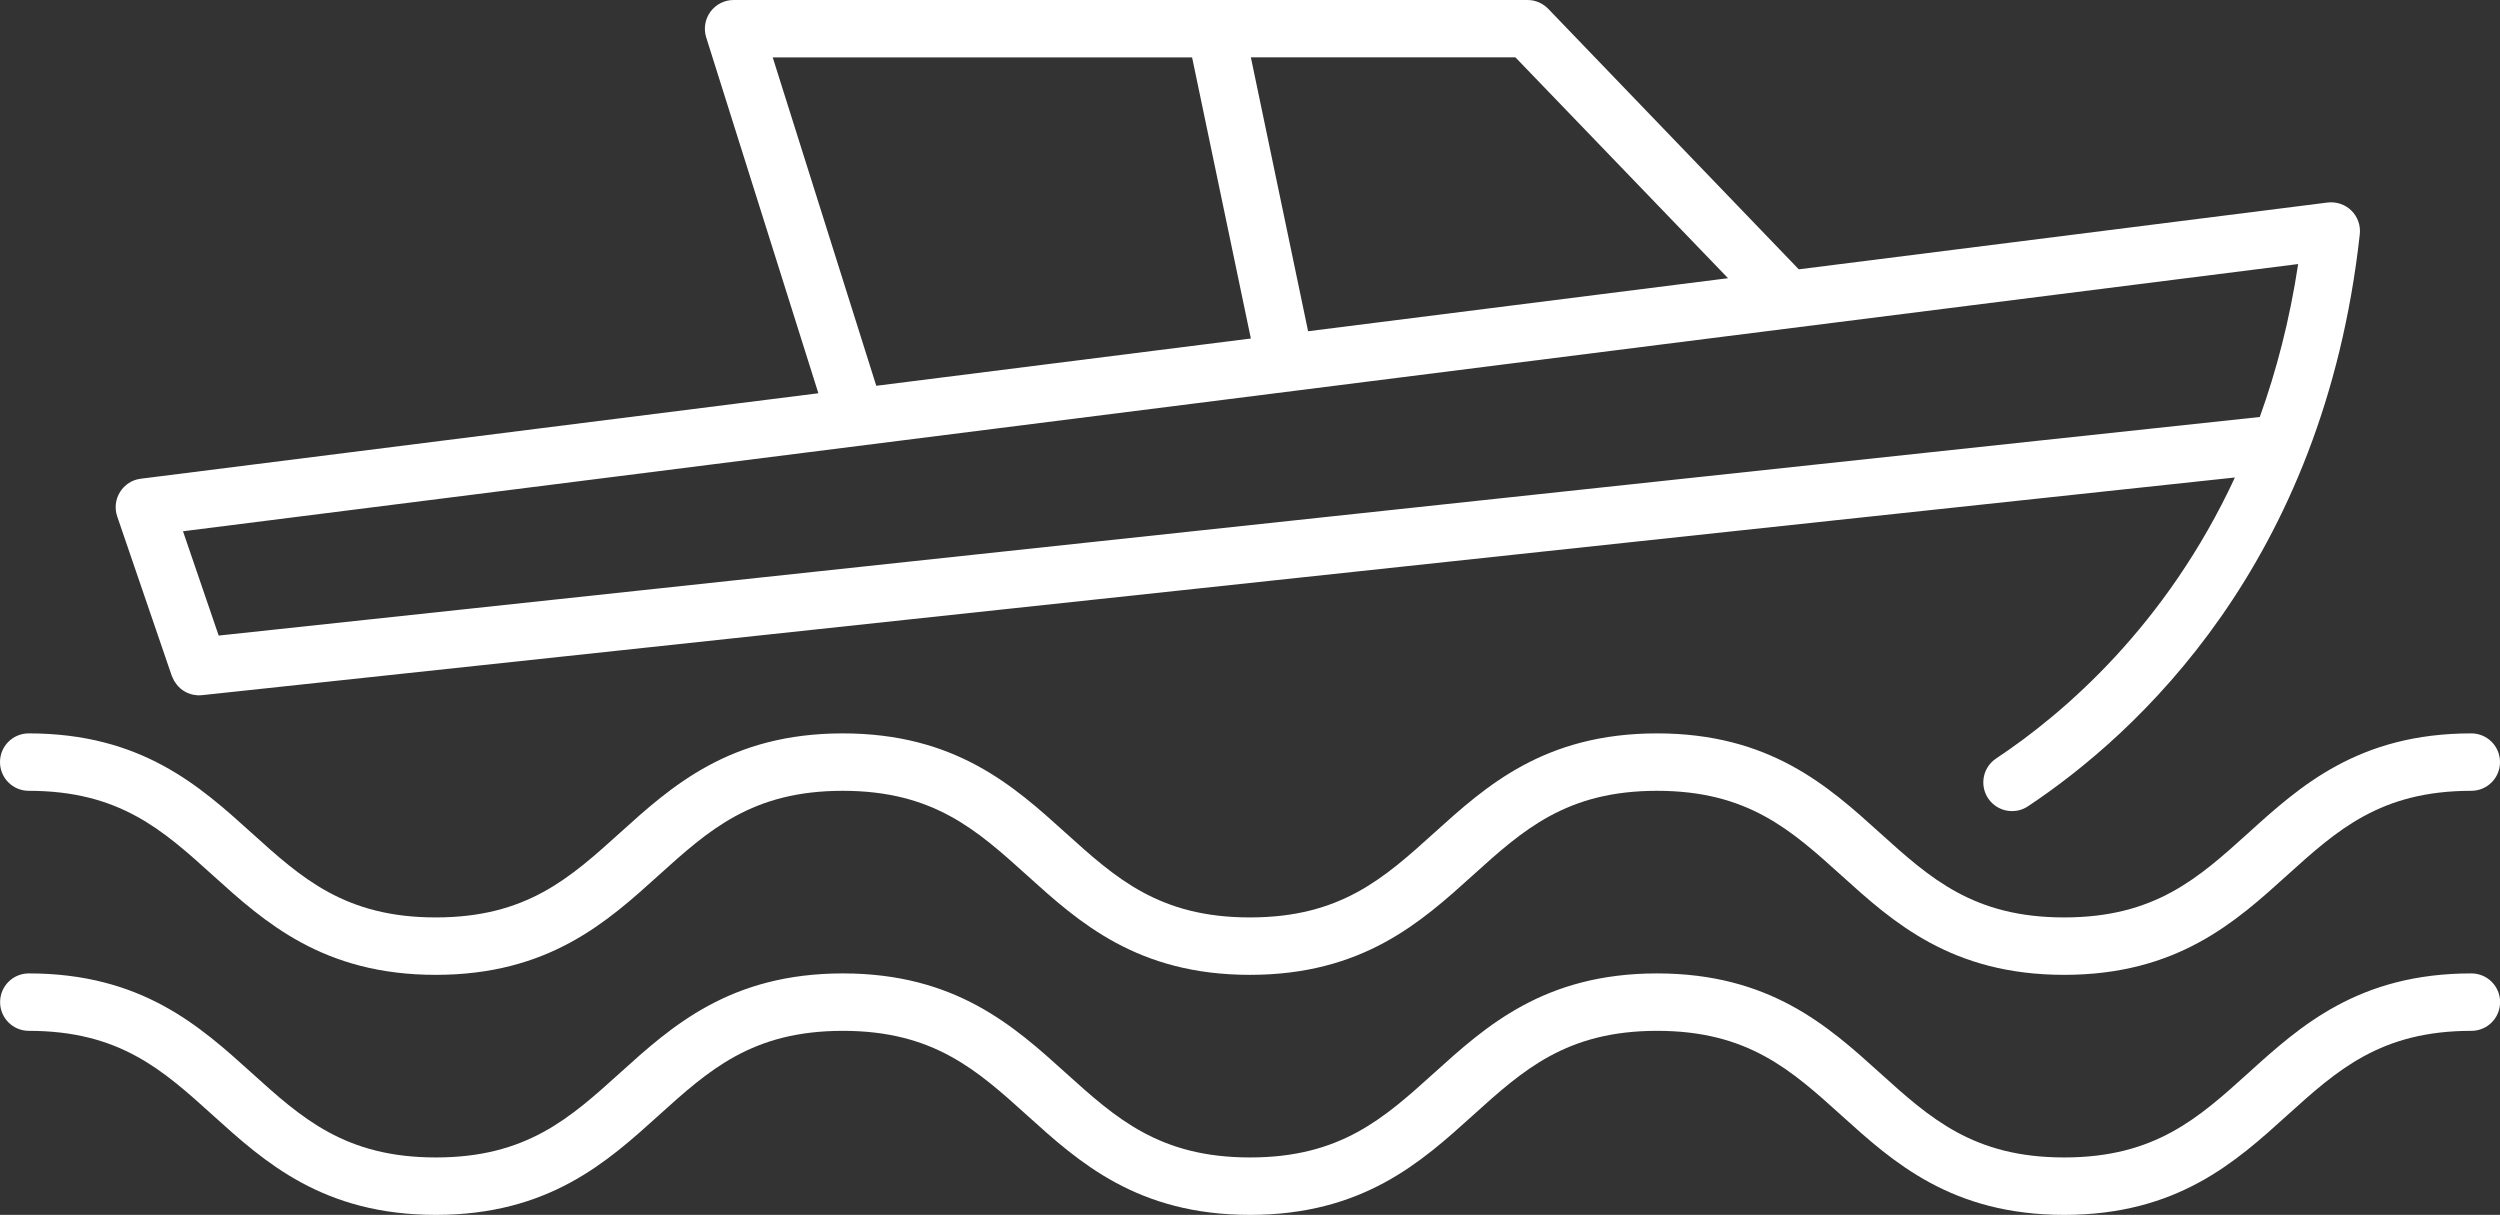
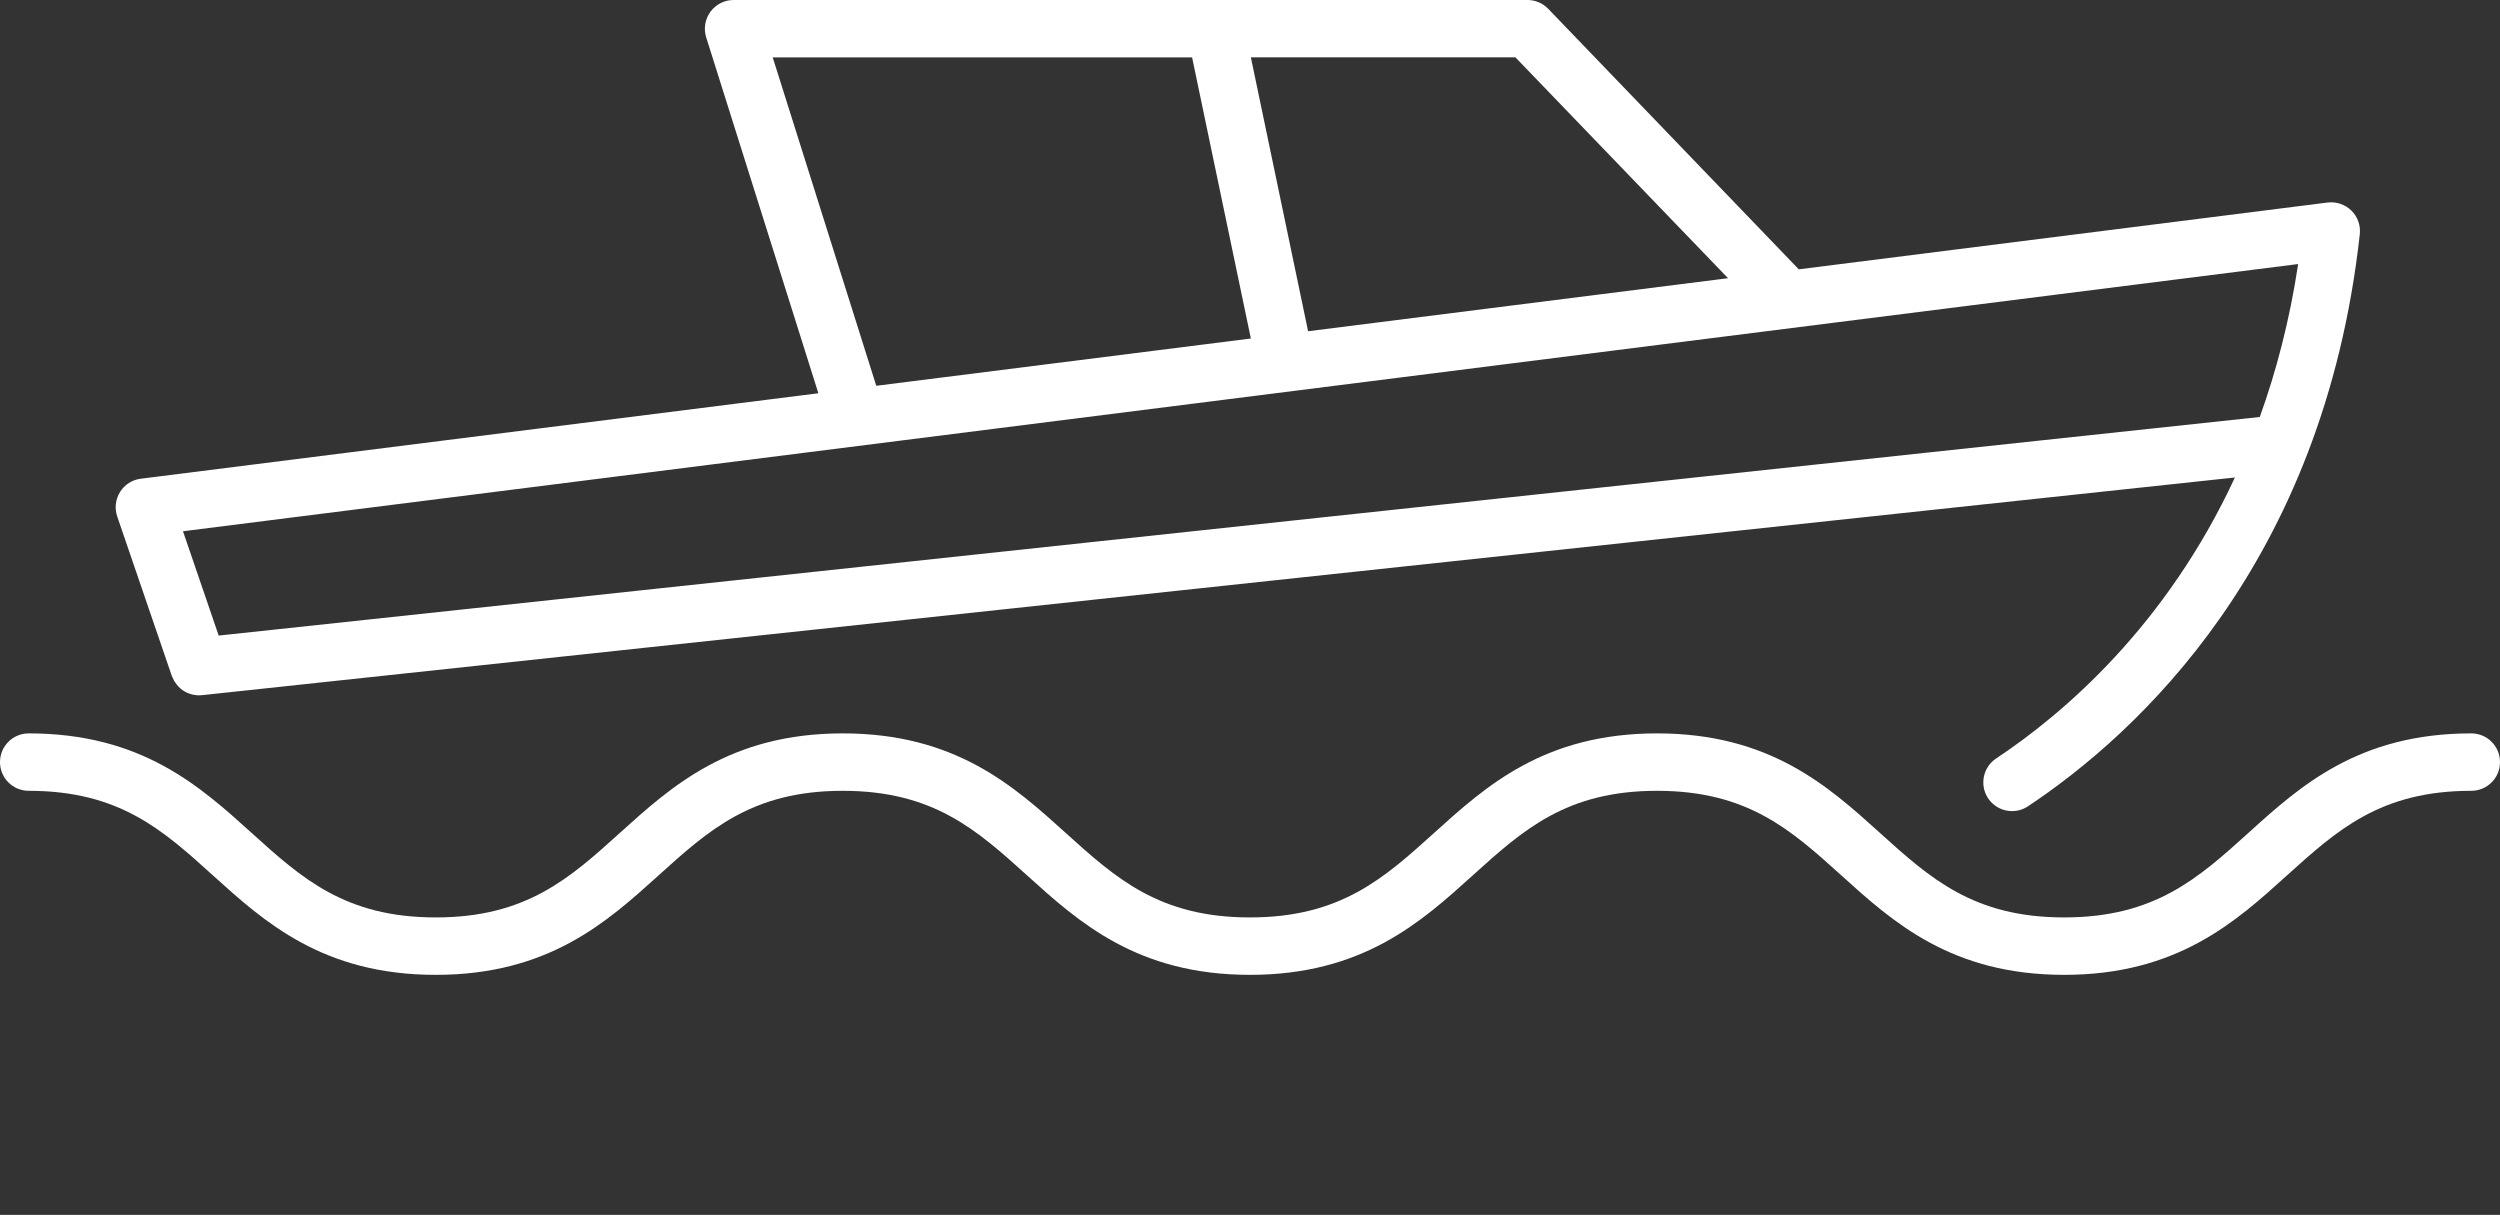
<svg xmlns="http://www.w3.org/2000/svg" id="Layer_2" viewBox="0 0 261.22 126.94">
  <rect x="0" y="0" width="261.22" height="126.94" fill="#333333" stroke="none" />
  <defs>
    <style>.cls-1{fill:#fff;stroke-width:0px;}</style>
  </defs>
  <g id="Design">
    <path class="cls-1" d="M3,82.63c9.48,0,14.01,4.1,19.25,8.84,5.39,4.87,11.49,10.39,23.28,10.39s17.89-5.52,23.28-10.39c5.25-4.74,9.78-8.84,19.25-8.84s14.01,4.1,19.26,8.84c5.39,4.87,11.49,10.39,23.28,10.39s17.89-5.52,23.28-10.39c5.25-4.74,9.78-8.84,19.26-8.84s14.01,4.1,19.26,8.84c5.39,4.87,11.49,10.39,23.28,10.39s17.9-5.52,23.28-10.39c5.25-4.74,9.78-8.84,19.26-8.84,1.66,0,3-1.34,3-3s-1.34-3-3-3c-11.79,0-17.9,5.52-23.28,10.39-5.25,4.74-9.78,8.84-19.26,8.84s-14.01-4.1-19.26-8.84c-5.39-4.87-11.49-10.39-23.28-10.39s-17.89,5.52-23.28,10.39c-5.25,4.74-9.78,8.84-19.26,8.84s-14.01-4.1-19.26-8.84c-5.39-4.87-11.49-10.39-23.28-10.39s-17.89,5.52-23.28,10.39c-5.25,4.74-9.78,8.84-19.25,8.84s-14.01-4.1-19.25-8.84c-5.39-4.87-11.49-10.39-23.28-10.39-1.66,0-3,1.34-3,3s1.34,3,3,3Z" />
-     <path class="cls-1" d="M258.22,101.71c-11.79,0-17.9,5.52-23.28,10.39-5.25,4.74-9.78,8.84-19.26,8.84s-14.01-4.1-19.26-8.84c-5.39-4.87-11.49-10.39-23.28-10.39s-17.89,5.52-23.28,10.39c-5.25,4.74-9.78,8.84-19.25,8.84s-14.01-4.1-19.26-8.84c-5.39-4.87-11.49-10.39-23.28-10.39s-17.89,5.52-23.28,10.39c-5.25,4.74-9.78,8.84-19.25,8.84s-14.01-4.1-19.25-8.84c-5.39-4.87-11.49-10.39-23.28-10.39-1.66,0-3,1.34-3,3s1.34,3,3,3c9.48,0,14.01,4.1,19.25,8.84,5.39,4.87,11.49,10.39,23.28,10.39s17.89-5.52,23.28-10.39c5.25-4.74,9.78-8.84,19.25-8.84s14.01,4.1,19.26,8.84c5.39,4.87,11.49,10.39,23.28,10.39s17.89-5.52,23.28-10.39c5.25-4.74,9.78-8.84,19.26-8.84s14.01,4.1,19.26,8.84c5.39,4.87,11.49,10.39,23.28,10.39s17.9-5.52,23.28-10.39c5.25-4.74,9.78-8.84,19.26-8.84,1.66,0,3-1.34,3-3s-1.34-3-3-3Z" />
    <path class="cls-1" d="M17.95,70.62c.02.05.05.1.07.15.05.12.1.23.16.34.04.07.08.13.13.2.06.09.12.18.19.26.06.07.11.13.17.19.07.07.14.14.22.21.07.05.13.1.2.15.08.06.17.11.26.16.07.04.15.08.22.11.1.04.19.08.29.11.08.03.16.05.24.07.1.02.2.04.3.05.09.01.18.02.27.03.03,0,.07,0,.1,0,.11,0,.21,0,.32-.02h.06s0,0,0,0l212.37-22.74c-7.18,15.48-17.83,24.63-24.95,29.36-1.38.92-1.75,2.78-.84,4.16.58.87,1.53,1.34,2.5,1.34.57,0,1.15-.16,1.66-.5,11.32-7.52,30.88-25.3,34.68-59.78.1-.91-.22-1.82-.88-2.47-.65-.64-1.57-.95-2.48-.84l-55.26,6.98L161.77.92c-.57-.59-1.35-.92-2.16-.92h-82.96c-.96,0-1.85.46-2.42,1.23-.56.77-.73,1.76-.44,2.68l11.72,37.18L14.71,50.02c-.9.11-1.69.62-2.17,1.39s-.58,1.71-.29,2.56l5.7,16.65ZM180.55,29.07l-43.87,5.54-5.98-28.62h27.64l22.21,23.07ZM80.74,6h43.82l6.14,29.37-39.14,4.94-10.82-34.31ZM240.13,27.59c-.89,5.87-2.28,11.18-4.01,15.98L22.85,66.41l-3.73-10.9,221.01-27.92Z" />
  </g>
</svg>